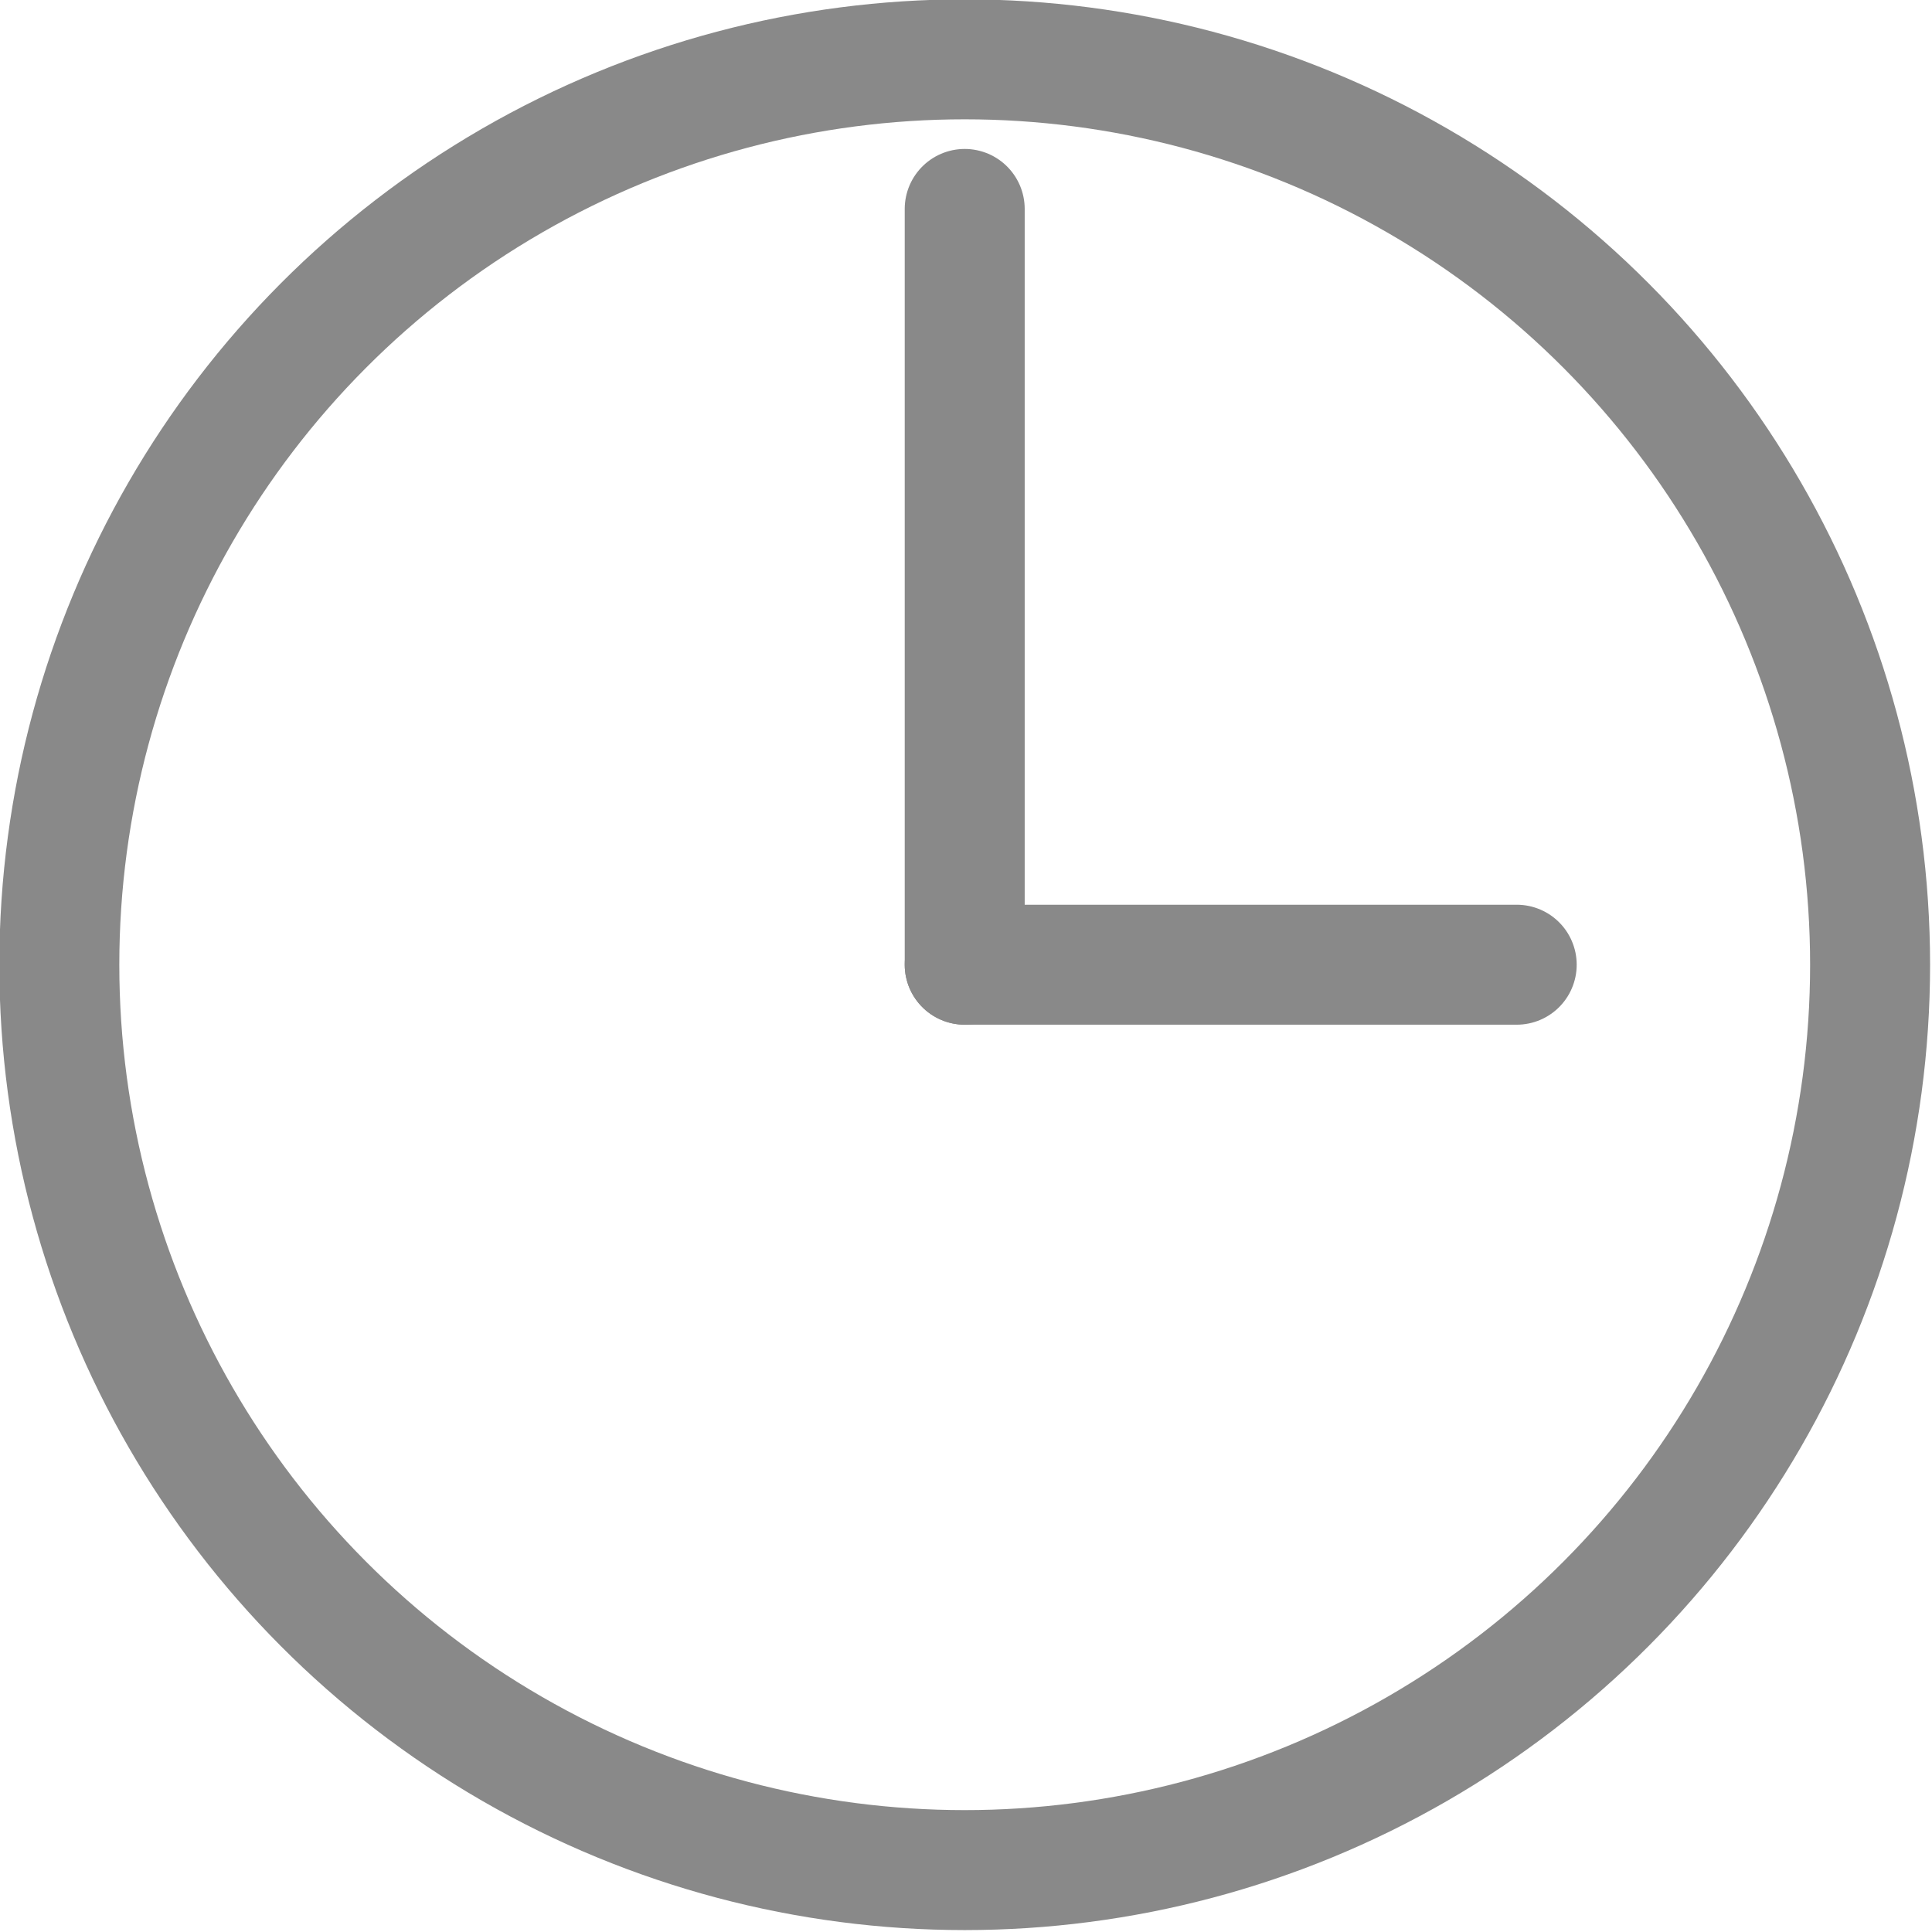
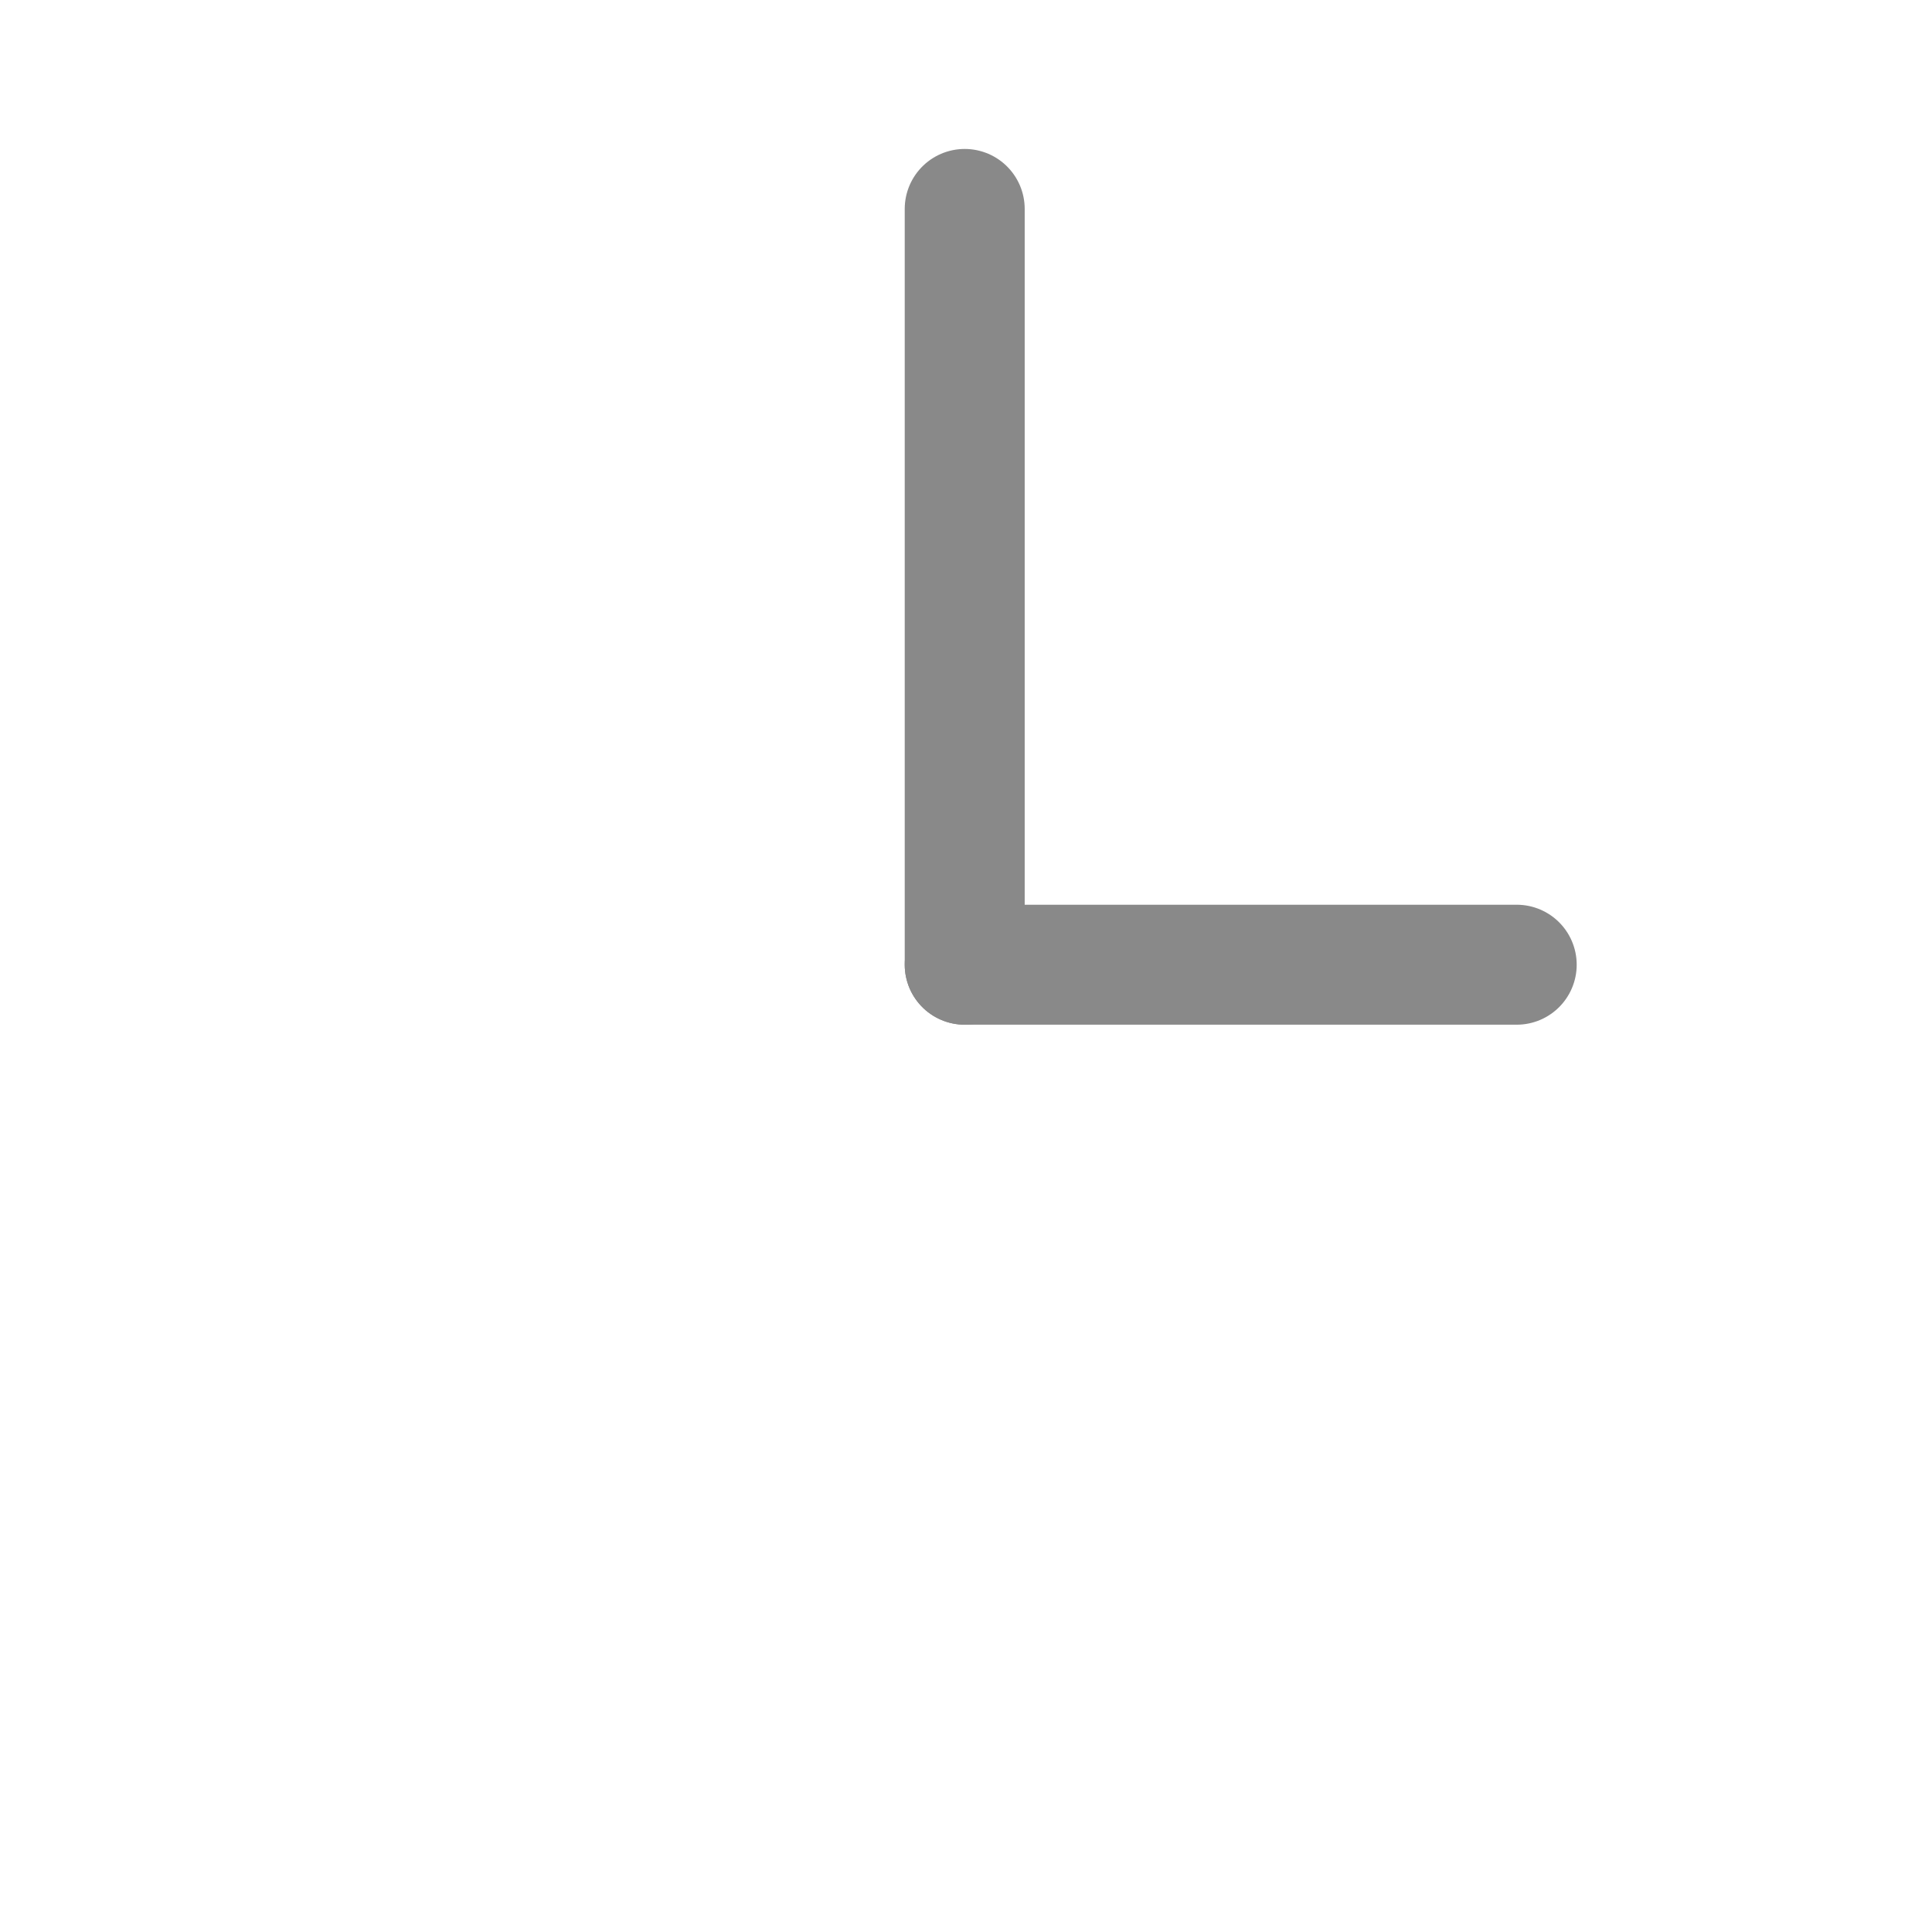
<svg xmlns="http://www.w3.org/2000/svg" version="1.1" id="圖層_1" x="0px" y="0px" viewBox="260.3 384 74.9 74.9" style="enable-background:new 260.3 384 74.9 74.9;" xml:space="preserve">
  <style type="text/css">
	.st0{fill:none;stroke:#898989;stroke-width:4.651;stroke-linecap:round;stroke-linejoin:round;stroke-miterlimit:10;}
</style>
  <g>
-     <circle class="st0" cx="297.7" cy="421.4" r="35.1" />
    <line class="st0" x1="297.7" y1="421.4" x2="297.7" y2="392.1" />
    <line class="st0" x1="297.7" y1="421.4" x2="319.1" y2="421.4" />
  </g>
</svg>